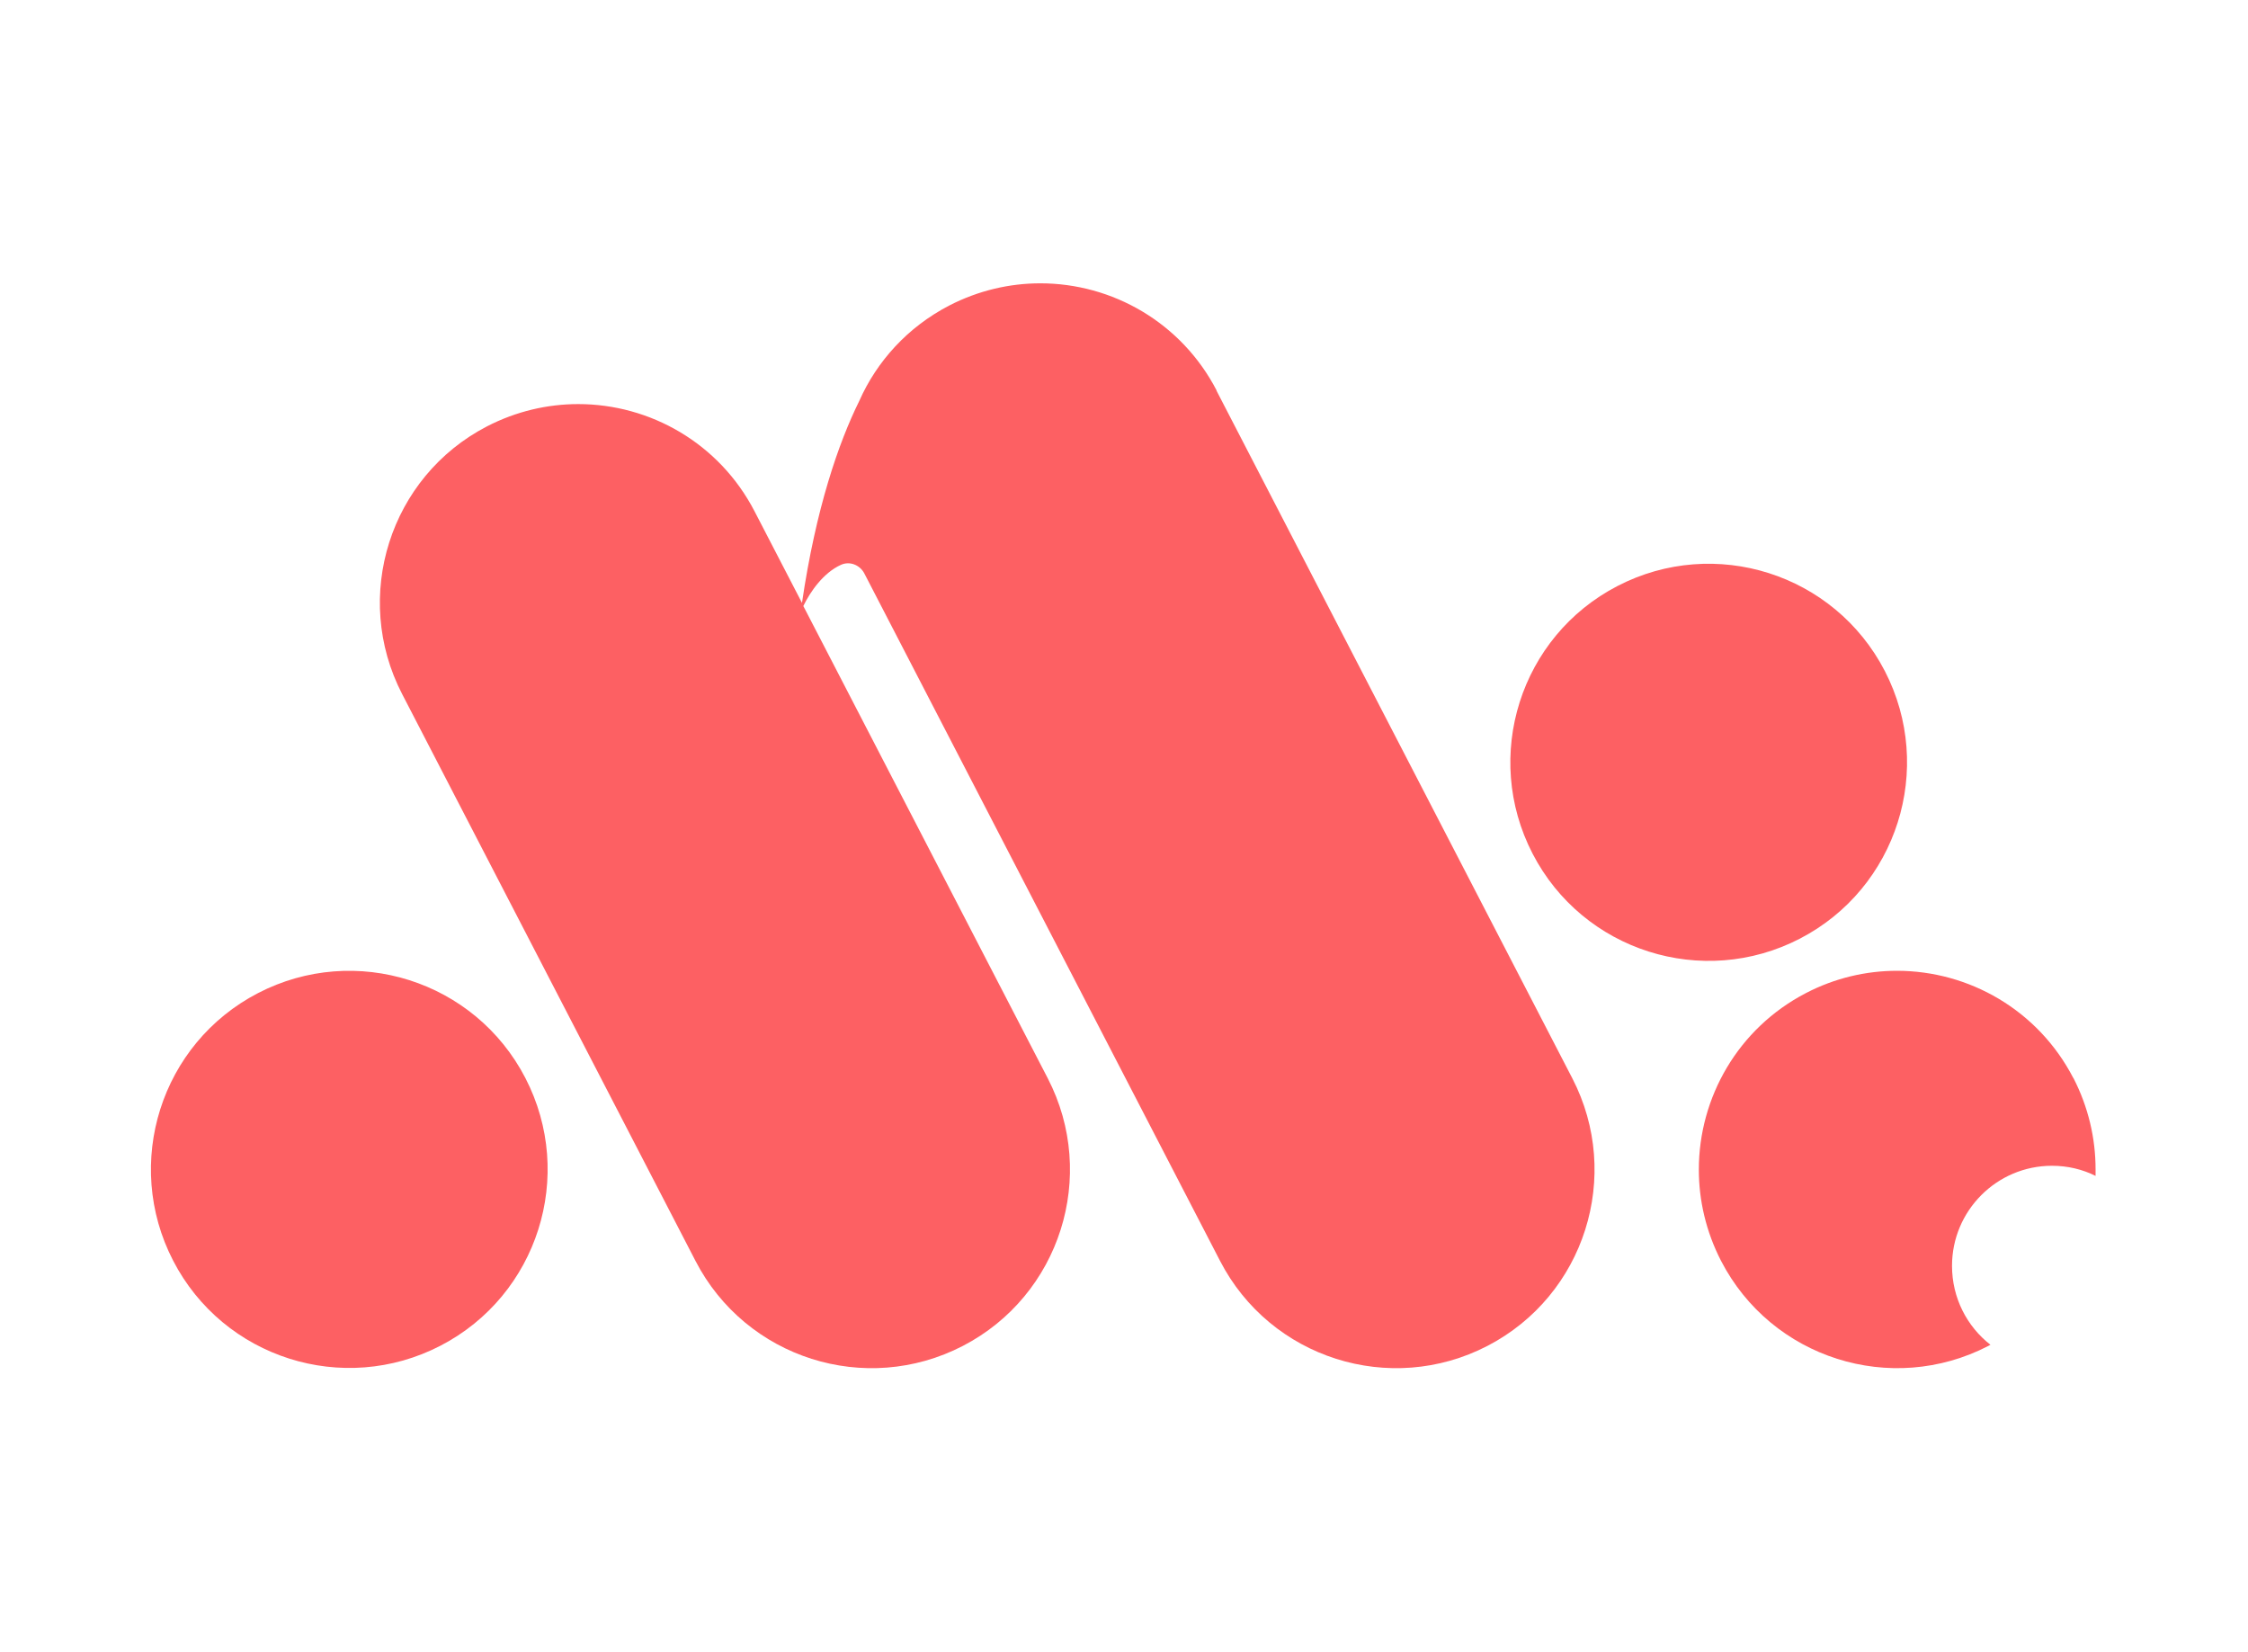
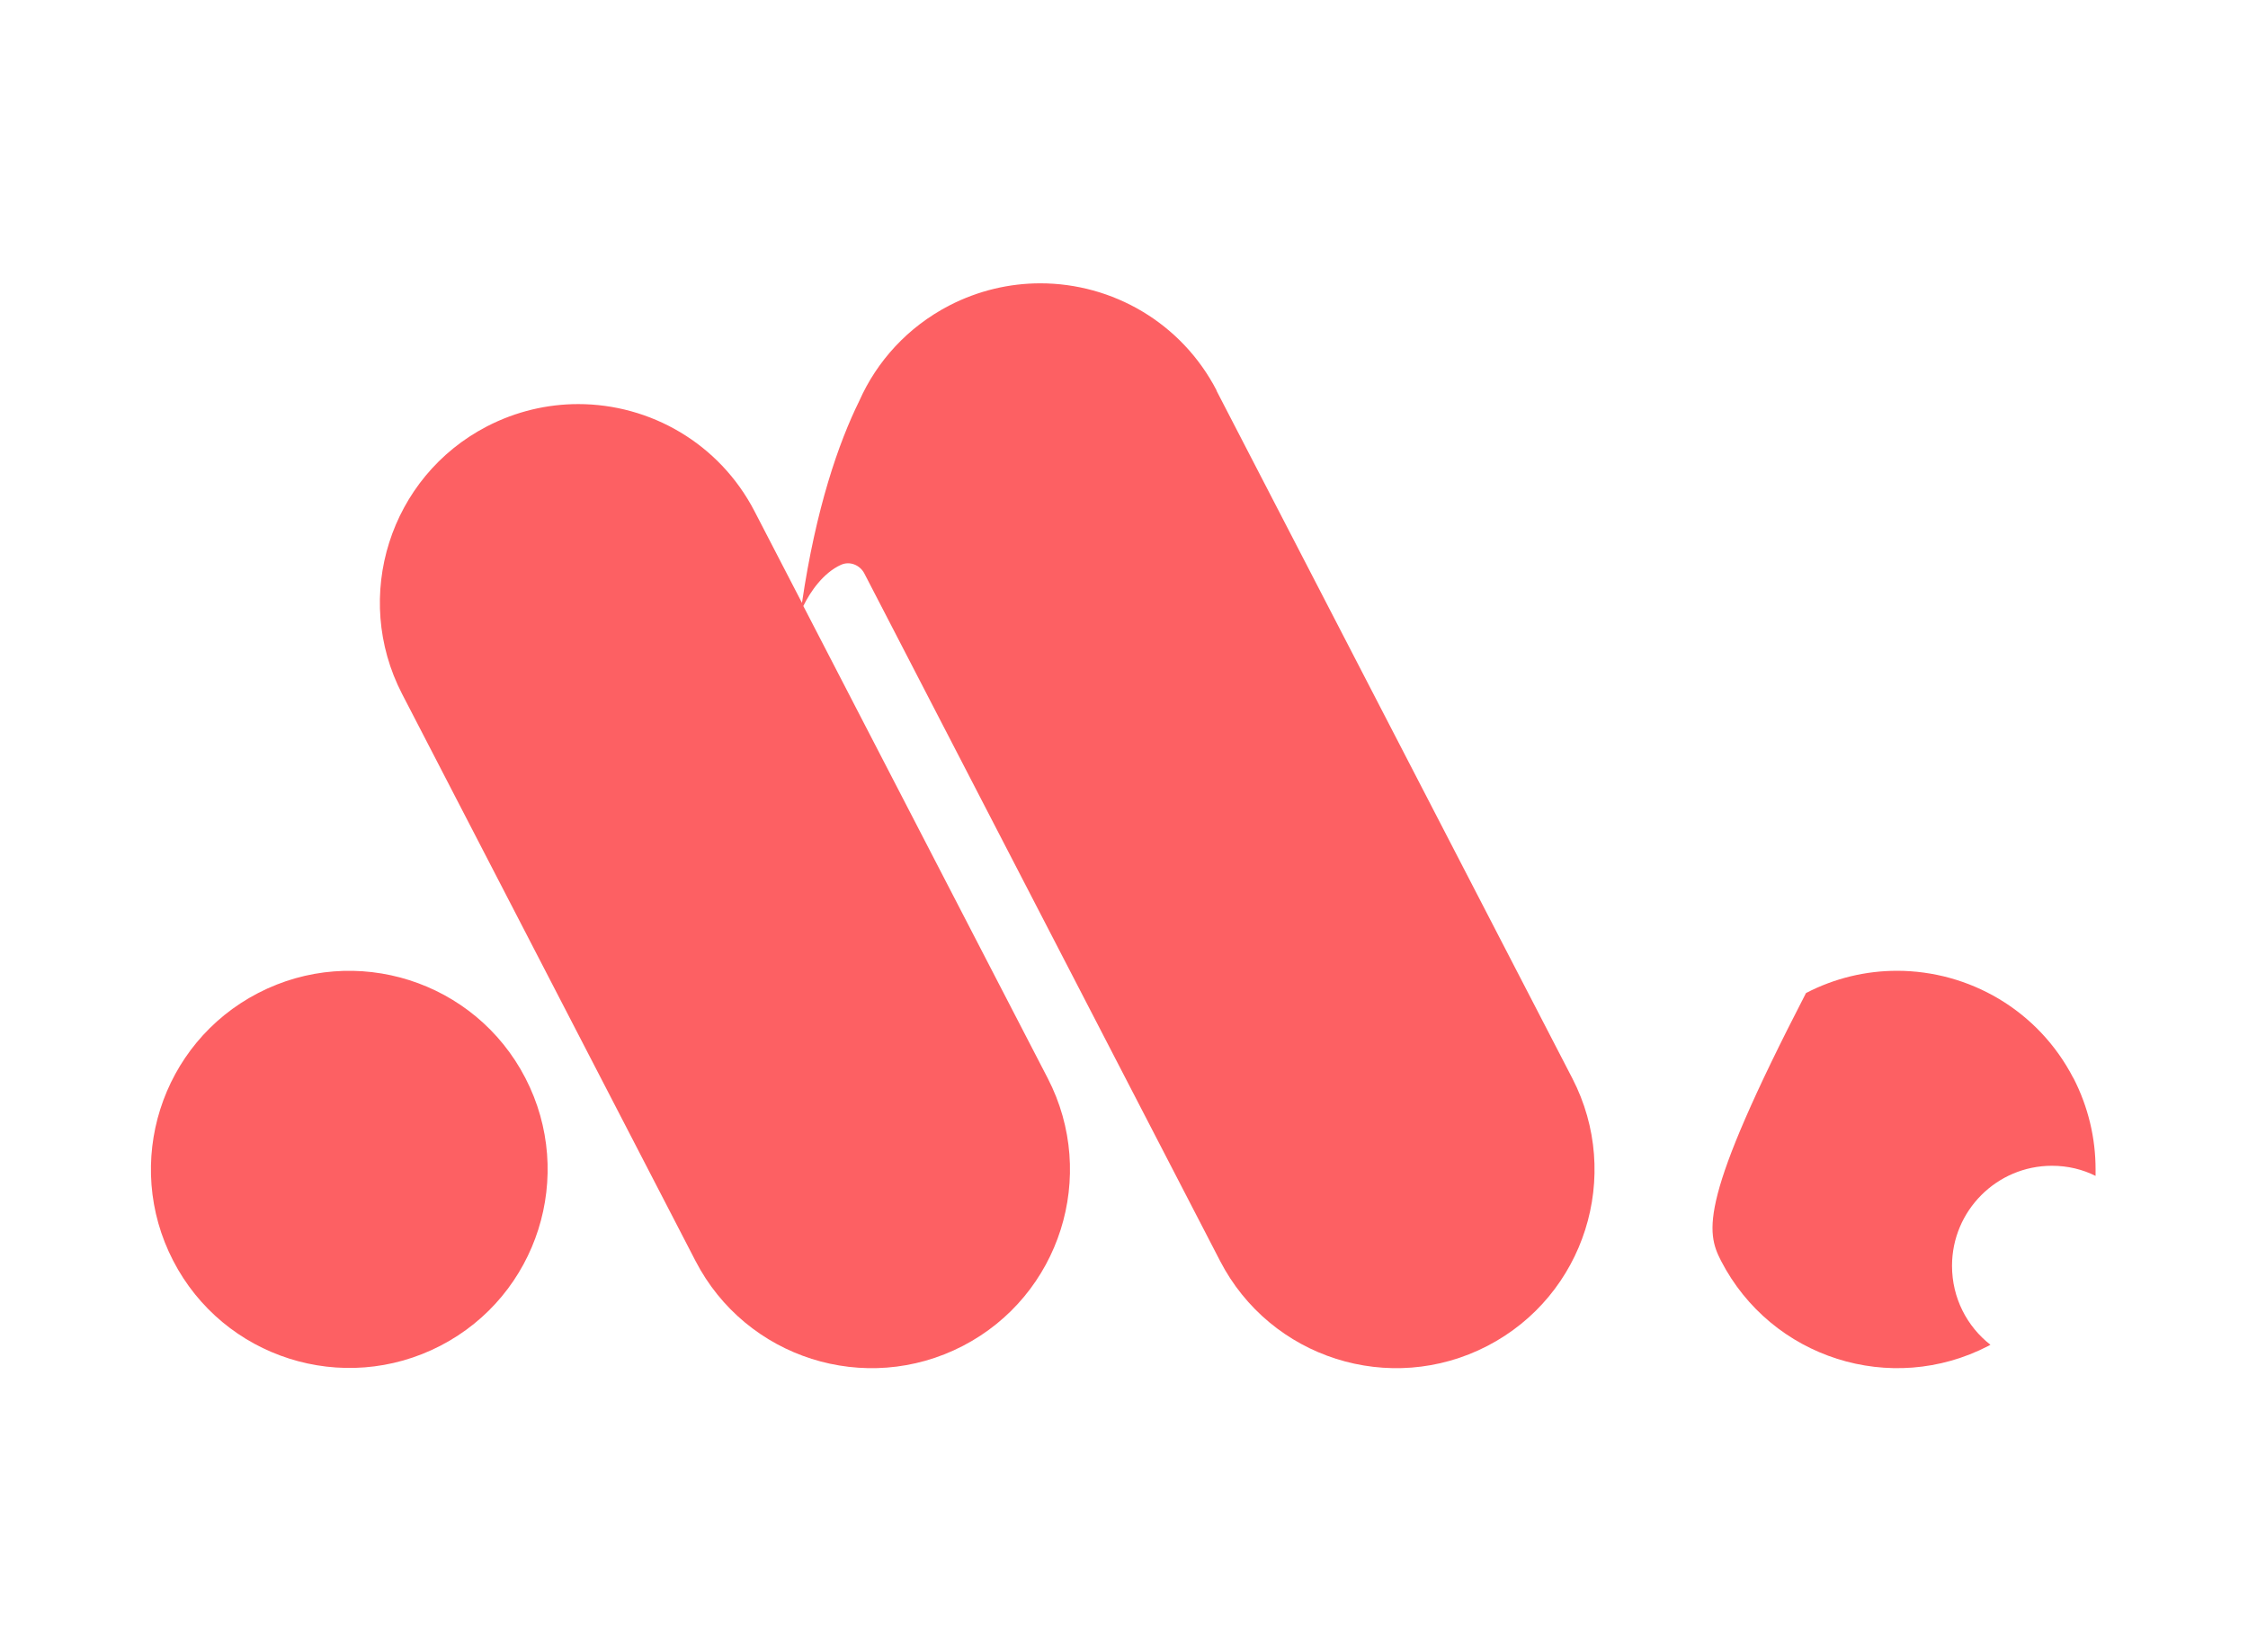
<svg xmlns="http://www.w3.org/2000/svg" width="905" height="665" viewBox="0 0 905 665" fill="none">
  <path d="M489.816 157.228C475.617 129.799 447.761 114.047 418.82 114.047C406.43 114.047 393.859 116.944 382.101 123.009C365.37 131.7 352.979 145.46 345.925 161.392C337.605 178.23 328.47 204.574 322.863 242.685L303.78 205.841C289.581 178.411 261.725 162.66 232.784 162.66C220.394 162.66 207.822 165.557 196.065 171.622C156.904 191.9 141.62 240.151 161.878 279.349L279.994 507.567C300.253 546.765 348.457 562.064 387.618 541.786C426.779 521.508 442.064 473.257 421.805 434.059L323.405 243.953C326.299 237.978 331.545 230.555 338.509 227.386C342.036 225.757 346.106 227.386 347.915 230.736L491.173 507.567C511.431 546.765 559.636 562.064 598.797 541.786C637.958 521.508 653.242 473.257 632.984 434.059L489.726 157.228H489.816Z" fill="#FD6063" />
  <path d="M211.52 433.969C191.261 394.771 143.056 379.472 103.896 399.75C64.735 420.028 49.45 468.279 69.709 507.477C89.968 546.675 138.173 561.974 177.333 541.696C216.494 521.418 231.779 473.167 211.52 433.969Z" fill="#FD6063" />
-   <path d="M616.981 343.618C637.239 382.816 685.444 398.115 724.605 377.837C763.766 357.559 779.05 309.308 758.792 270.11C738.533 230.912 690.328 215.613 651.167 235.891C612.006 256.169 596.722 304.42 616.981 343.618Z" fill="#FD6063" />
-   <path d="M834.681 433.963C820.482 406.533 792.626 390.781 763.685 390.781C751.295 390.781 738.723 393.678 727.056 399.743C699.653 413.956 683.916 441.838 683.916 470.807C683.916 483.209 686.81 495.792 692.87 507.561C713.129 546.759 761.333 562.058 800.494 541.78C800.494 541.78 801.037 541.508 801.308 541.327C791.902 533.995 785.843 522.498 785.843 509.552C785.843 487.373 803.841 469.268 826.089 469.268C832.42 469.268 838.389 470.716 843.634 473.342C843.634 472.436 843.634 471.531 843.634 470.626C843.634 458.224 840.74 445.641 834.681 433.872V433.963Z" fill="#FD6063" />
+   <path d="M834.681 433.963C820.482 406.533 792.626 390.781 763.685 390.781C751.295 390.781 738.723 393.678 727.056 399.743C683.916 483.209 686.81 495.792 692.87 507.561C713.129 546.759 761.333 562.058 800.494 541.78C800.494 541.78 801.037 541.508 801.308 541.327C791.902 533.995 785.843 522.498 785.843 509.552C785.843 487.373 803.841 469.268 826.089 469.268C832.42 469.268 838.389 470.716 843.634 473.342C843.634 472.436 843.634 471.531 843.634 470.626C843.634 458.224 840.74 445.641 834.681 433.872V433.963Z" fill="#FD6063" />
</svg>